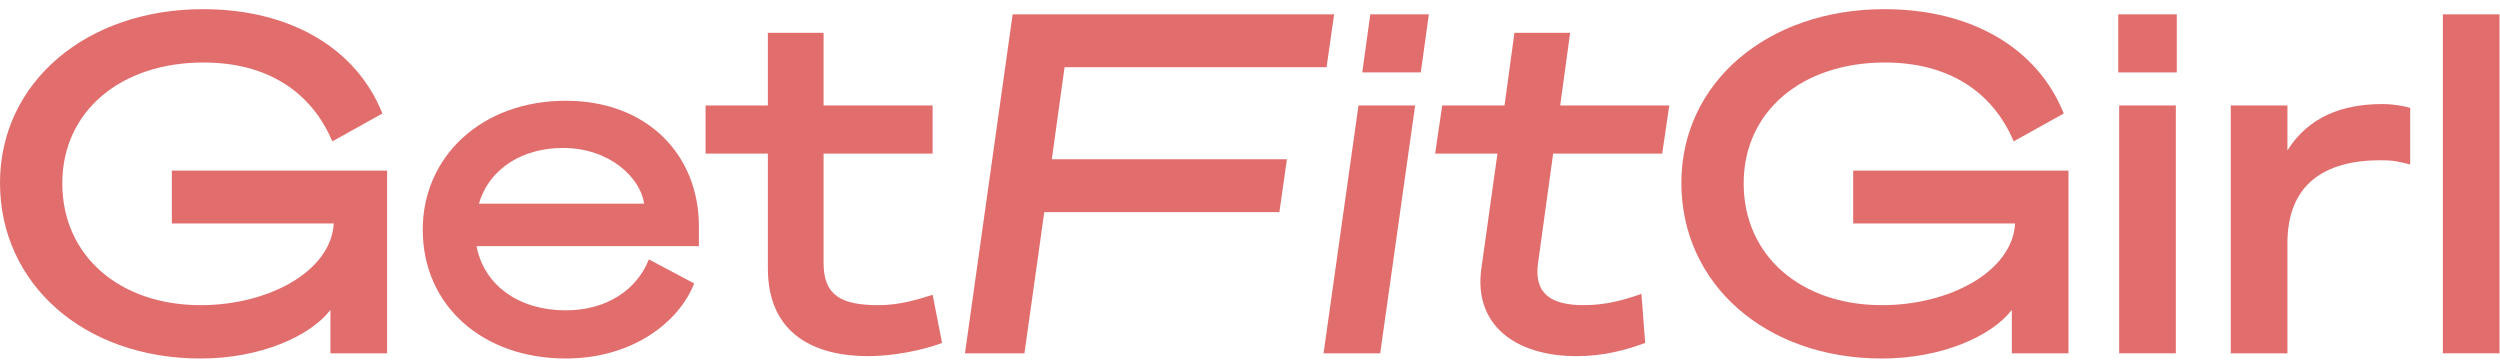
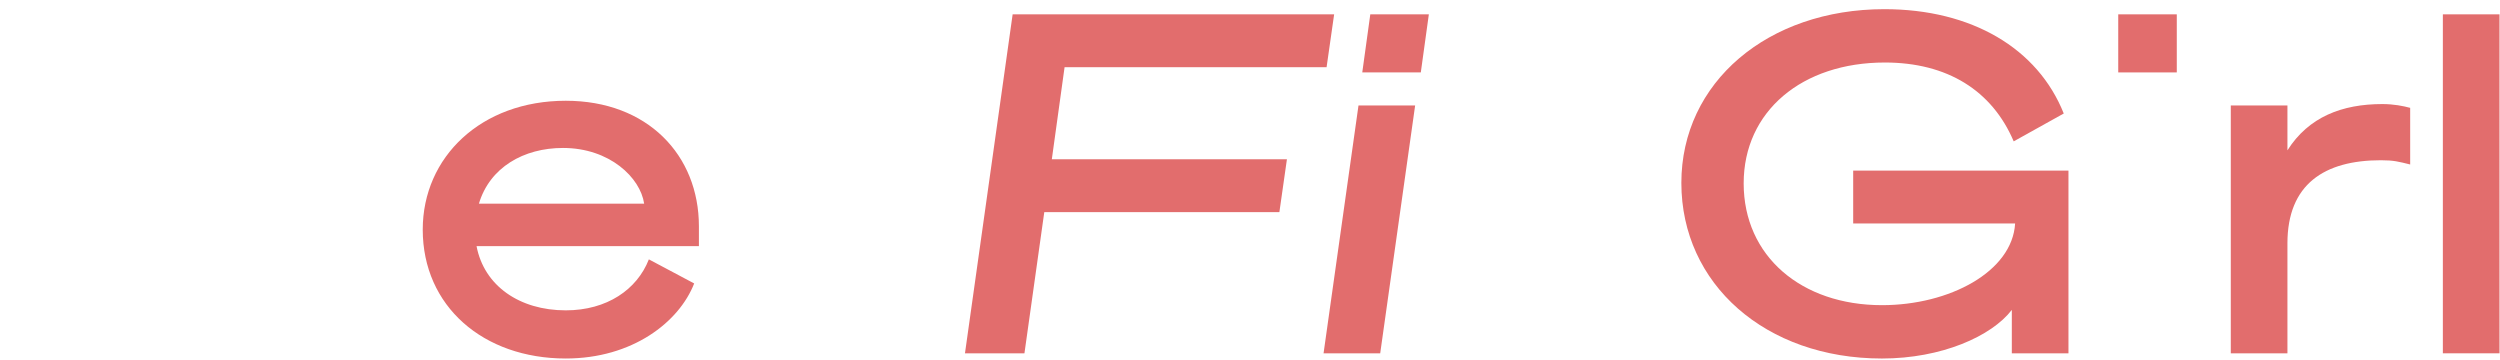
<svg xmlns="http://www.w3.org/2000/svg" width="229" height="33" viewBox="0 0 229 33" fill="none">
  <path d="M228.955 1.314V32.363H223.766V1.314H228.955Z" fill="#E26D6D" />
  <path d="M220.772 9.878V15.067C219.734 14.808 219.259 14.678 218.091 14.678C212.902 14.678 209.529 16.884 209.529 22.289V32.365H204.34V9.662H209.529V13.77C211.475 10.7 214.545 9.532 218.221 9.532C219.259 9.532 220.124 9.705 220.772 9.878Z" fill="#E26D6D" />
-   <path d="M194.031 6.633V1.314H199.393V6.633H194.031ZM199.307 9.66V32.363H194.118V9.66H199.307Z" fill="#E26D6D" />
+   <path d="M194.031 6.633V1.314H199.393V6.633H194.031ZM199.307 9.66V32.363H194.118H199.307Z" fill="#E26D6D" />
  <path d="M172.606 0.84C180.606 0.84 186.66 4.429 189.039 10.397L184.455 12.948C182.466 8.278 178.358 5.726 172.65 5.726C165.082 5.726 159.72 10.18 159.72 16.797C159.72 23.456 164.995 27.953 172.39 27.953C178.574 27.953 184.325 24.883 184.585 20.472H169.752V15.629H189.471V32.364H184.282V28.386C182.422 30.807 177.839 32.84 172.39 32.84C161.709 32.84 154.012 26.007 154.012 16.753C154.012 7.543 161.925 0.84 172.606 0.84Z" fill="#E26D6D" />
-   <path d="M135.695 24.58L137.165 14.072H131.457L132.106 9.661H137.814L138.722 3.002H143.825L142.916 9.661H152.906L152.257 14.072H142.268L140.884 24.105C140.495 26.916 142.095 27.953 145.079 27.953C147.068 27.953 148.798 27.478 150.354 26.916L150.7 31.413C148.927 32.061 146.895 32.624 144.43 32.624C138.765 32.624 134.96 29.726 135.695 24.58Z" fill="#E26D6D" />
  <path d="M124.784 6.633L125.519 1.314H130.882L130.146 6.633H124.784ZM129.627 9.66L126.427 32.363H121.238L124.438 9.66H129.627Z" fill="#E26D6D" />
  <path d="M93.839 32.363H88.391L92.758 1.314H122.207L121.515 6.158H97.515L96.347 14.59H117.882L117.191 19.433H95.656L93.839 32.363Z" fill="#E26D6D" />
-   <path d="M70.337 24.58V14.072H64.629V9.661H70.337V3.002H75.44V9.661H85.429V14.072H75.44V24.105C75.44 27.045 77.04 27.953 80.456 27.953C82.359 27.953 83.915 27.478 85.429 27.002L86.294 31.413C84.607 32.061 81.84 32.624 79.548 32.624C74.705 32.624 70.337 30.678 70.337 24.58Z" fill="#E26D6D" />
  <path d="M51.825 28.428C55.587 28.428 58.355 26.526 59.436 23.758L63.587 25.964C62.204 29.51 57.923 32.839 51.825 32.839C44.258 32.839 38.723 28.039 38.723 21.034C38.723 14.374 44.085 9.229 51.825 9.229C59.306 9.229 64.02 14.201 64.02 20.731V22.547H43.652C44.344 26.18 47.587 28.428 51.825 28.428ZM51.566 13.553C47.977 13.553 44.863 15.326 43.869 18.655H59.004C58.658 16.277 55.847 13.553 51.566 13.553Z" fill="#E26D6D" />
-   <path d="M18.595 0.84C26.595 0.84 32.649 4.429 35.027 10.397L30.443 12.948C28.454 8.278 24.346 5.726 18.638 5.726C11.07 5.726 5.708 10.18 5.708 16.797C5.708 23.456 10.984 27.953 18.378 27.953C24.562 27.953 30.314 24.883 30.573 20.472H15.741V15.629H35.459V32.364H30.27V28.386C28.411 30.807 23.827 32.84 18.378 32.84C7.697 32.84 0 26.007 0 16.753C0 7.543 7.913 0.84 18.595 0.84Z" fill="#E26D6D" />
</svg>